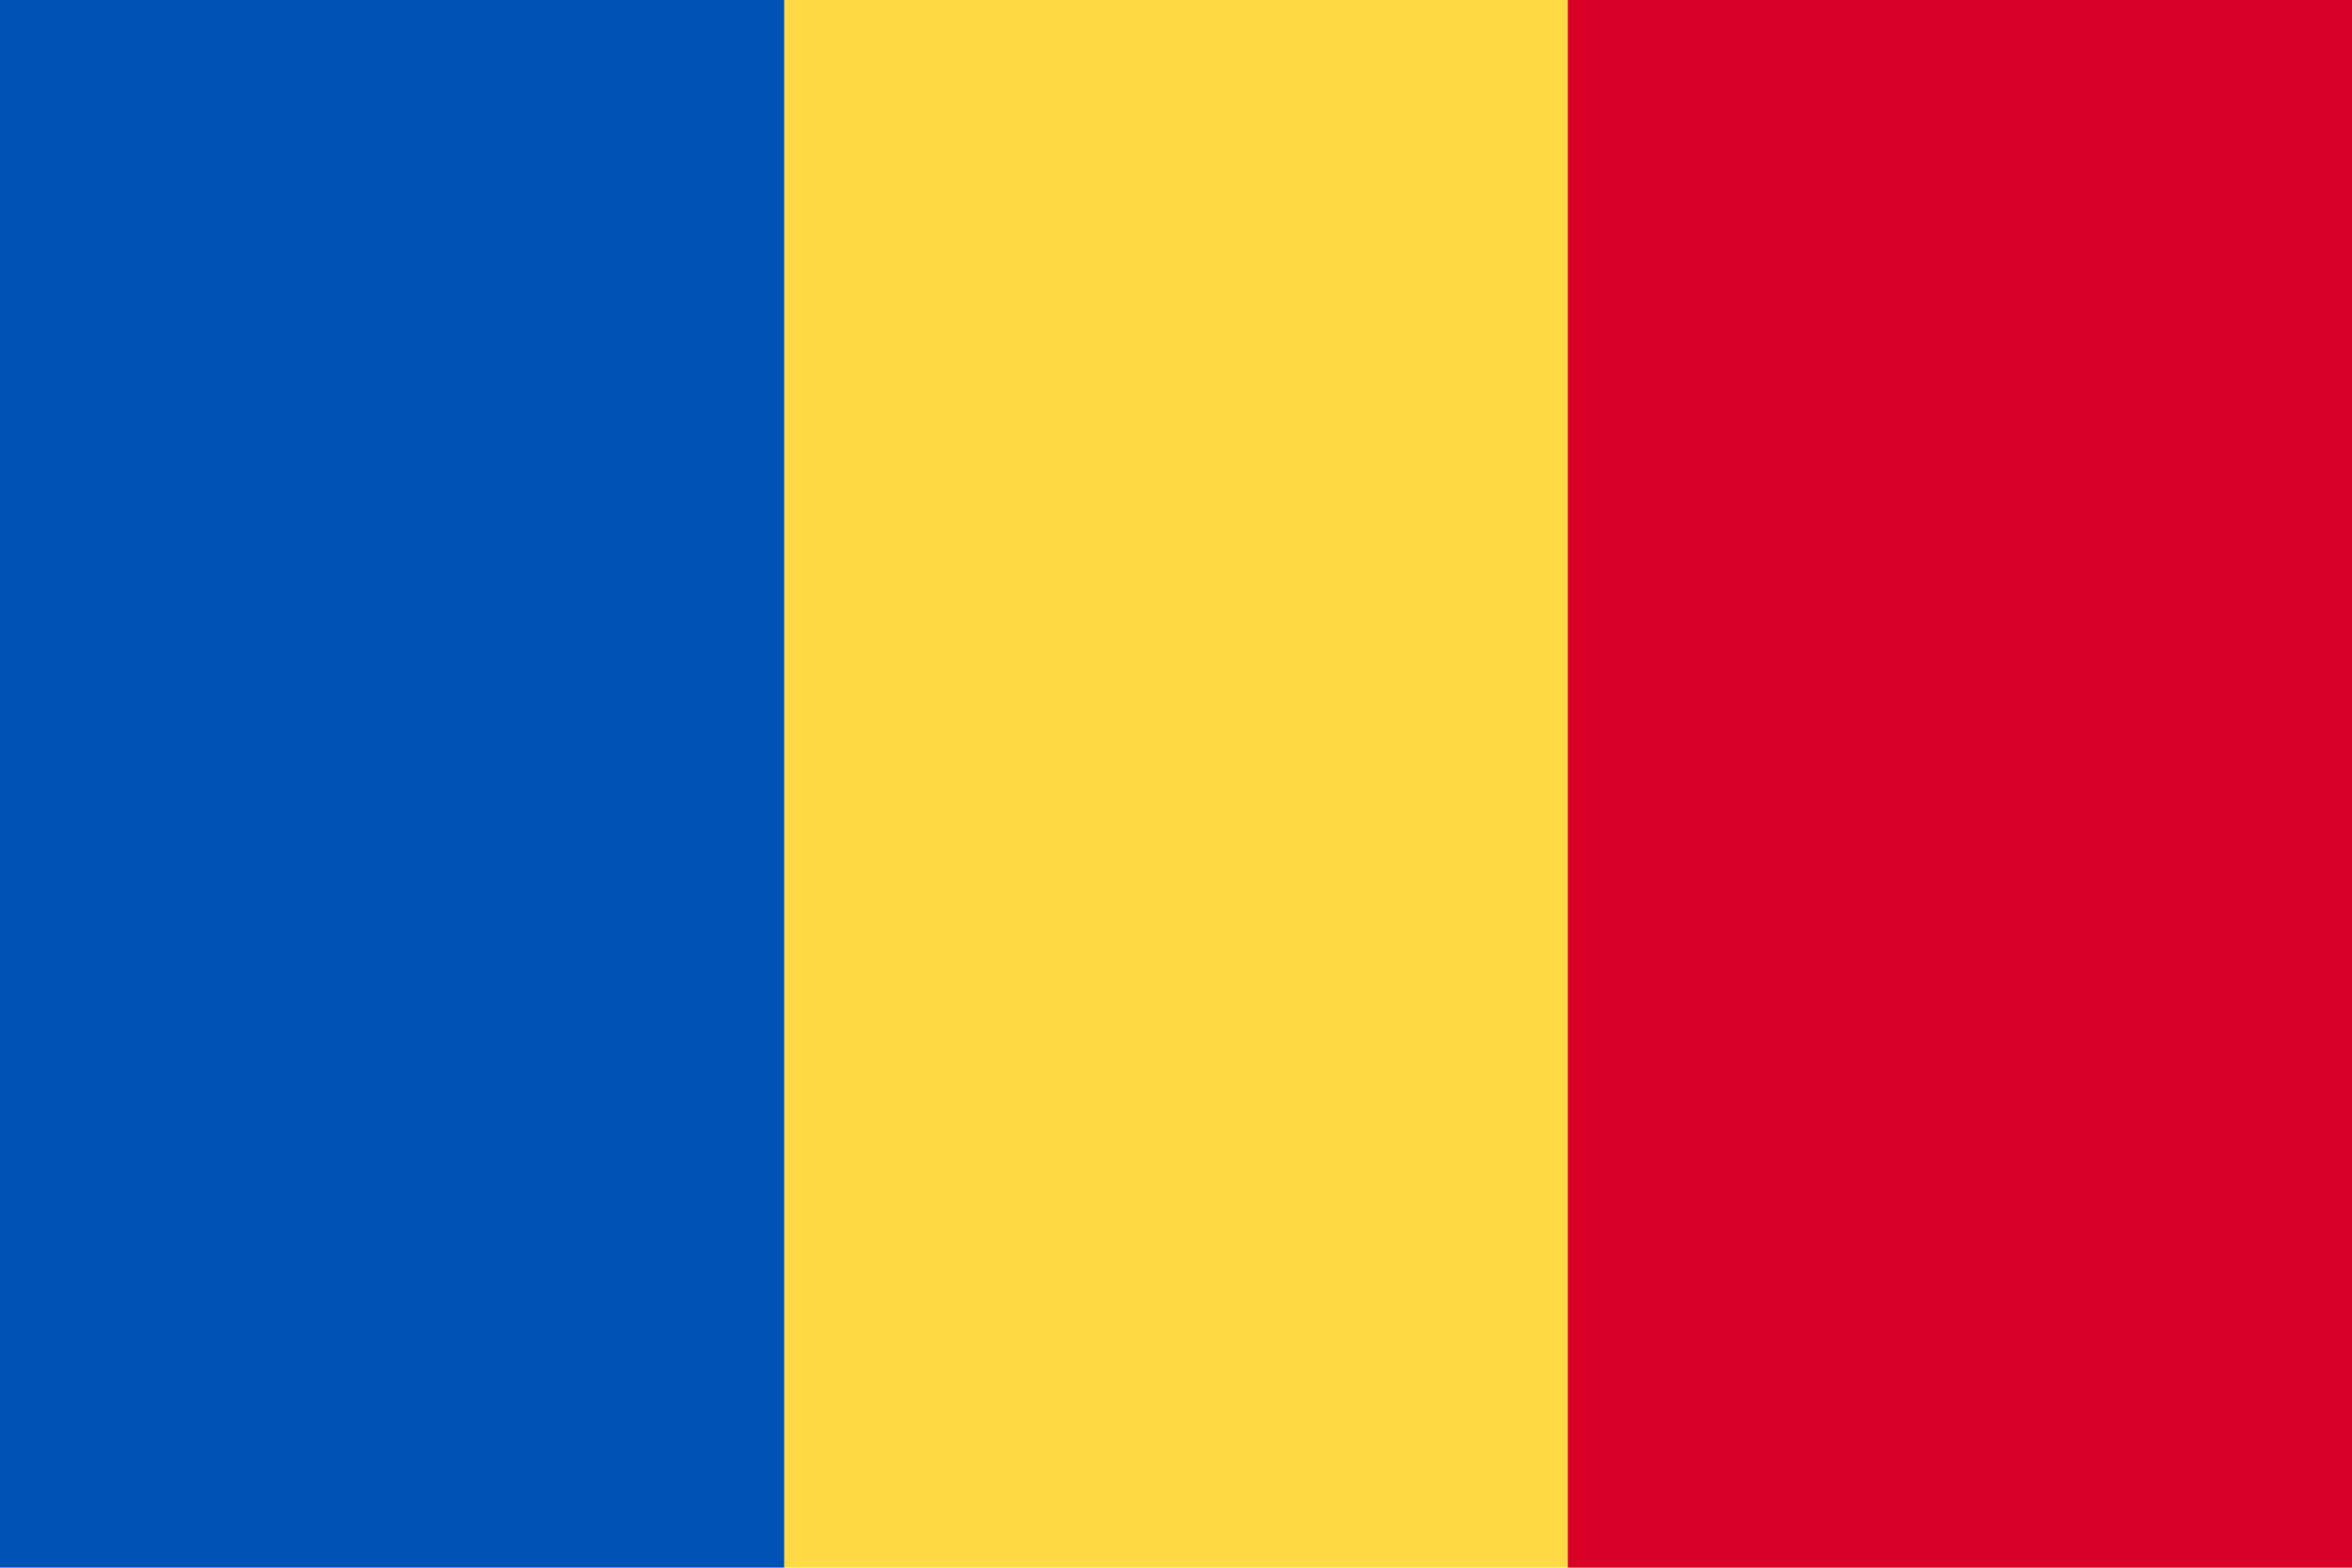
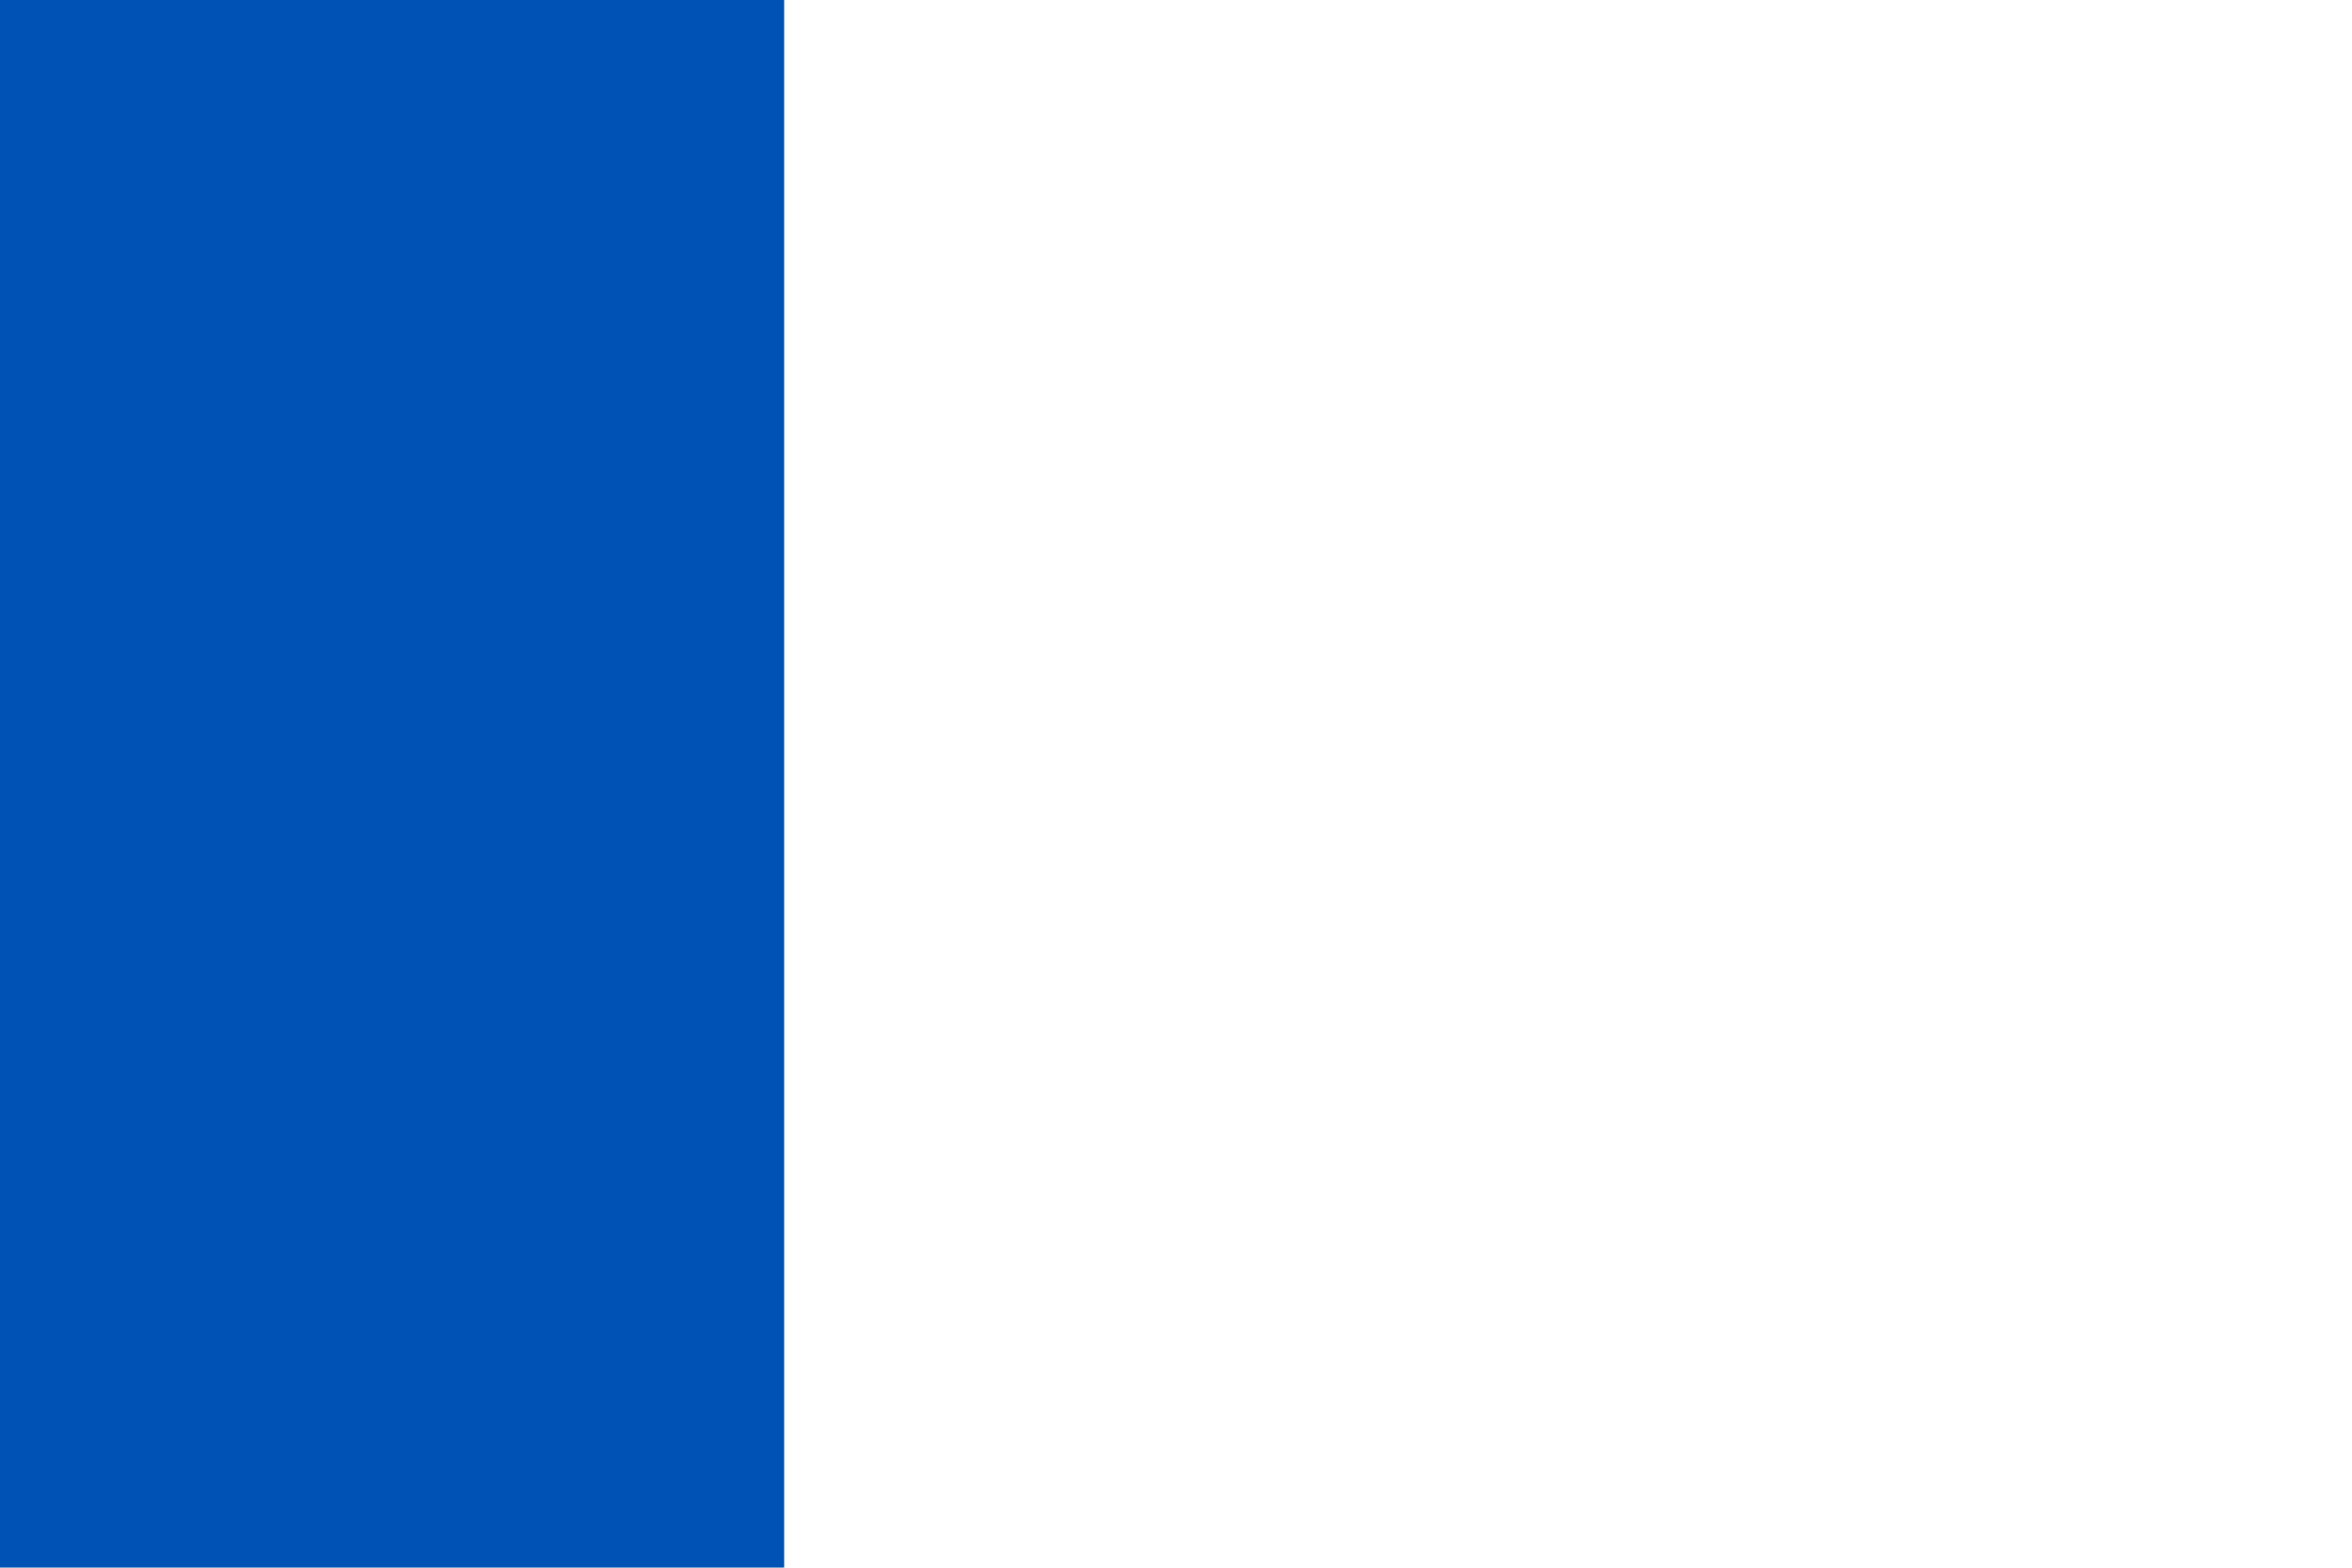
<svg xmlns="http://www.w3.org/2000/svg" version="1.1" id="Layer_1" x="0px" y="0px" viewBox="0 0 512 341.3" style="enable-background:new 0 0 512 341.3;" xml:space="preserve">
  <style type="text/css">
	.st0{fill:#FFDA44;}
	.st1{fill:#0052B4;}
	.st2{fill:#D80027;}
</style>
  <g>
-     <path class="st0" d="M0,0h512v341.3H0V0z" />
    <path class="st1" d="M0,0h170.7v341.3H0V0z" />
-     <path class="st2" d="M341.3,0H512v341.3H341.3V0z" />
  </g>
</svg>